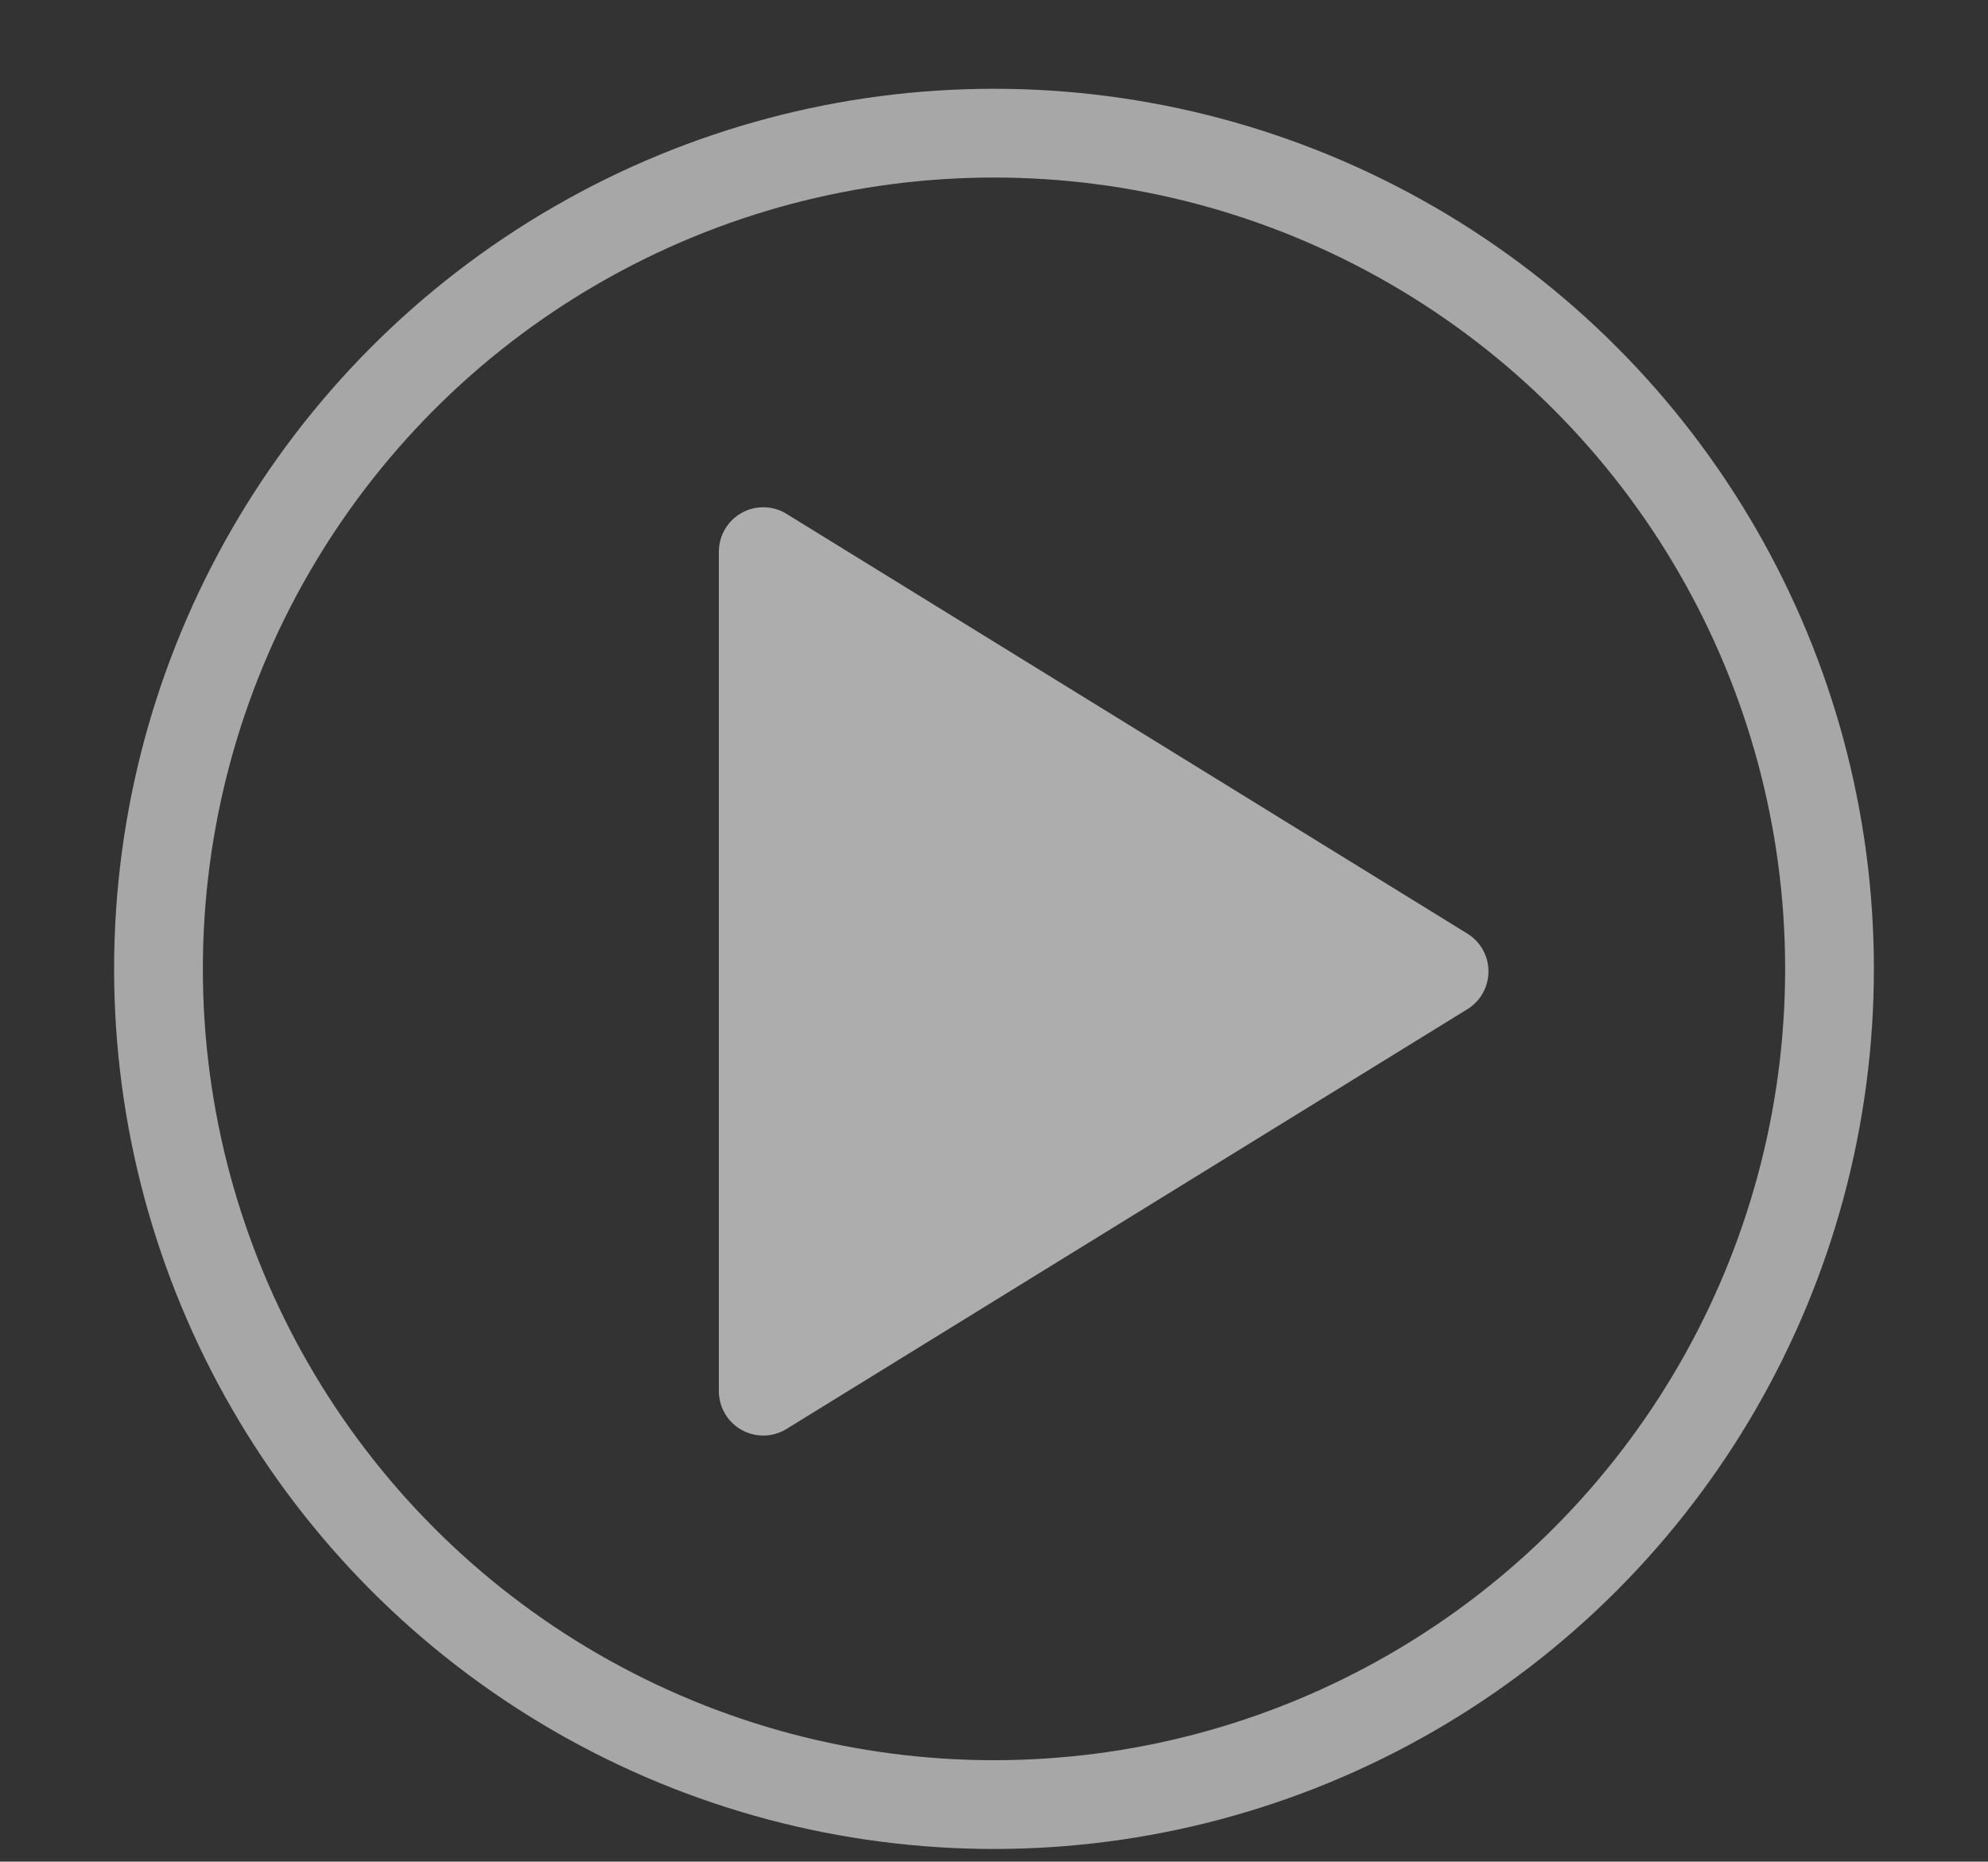
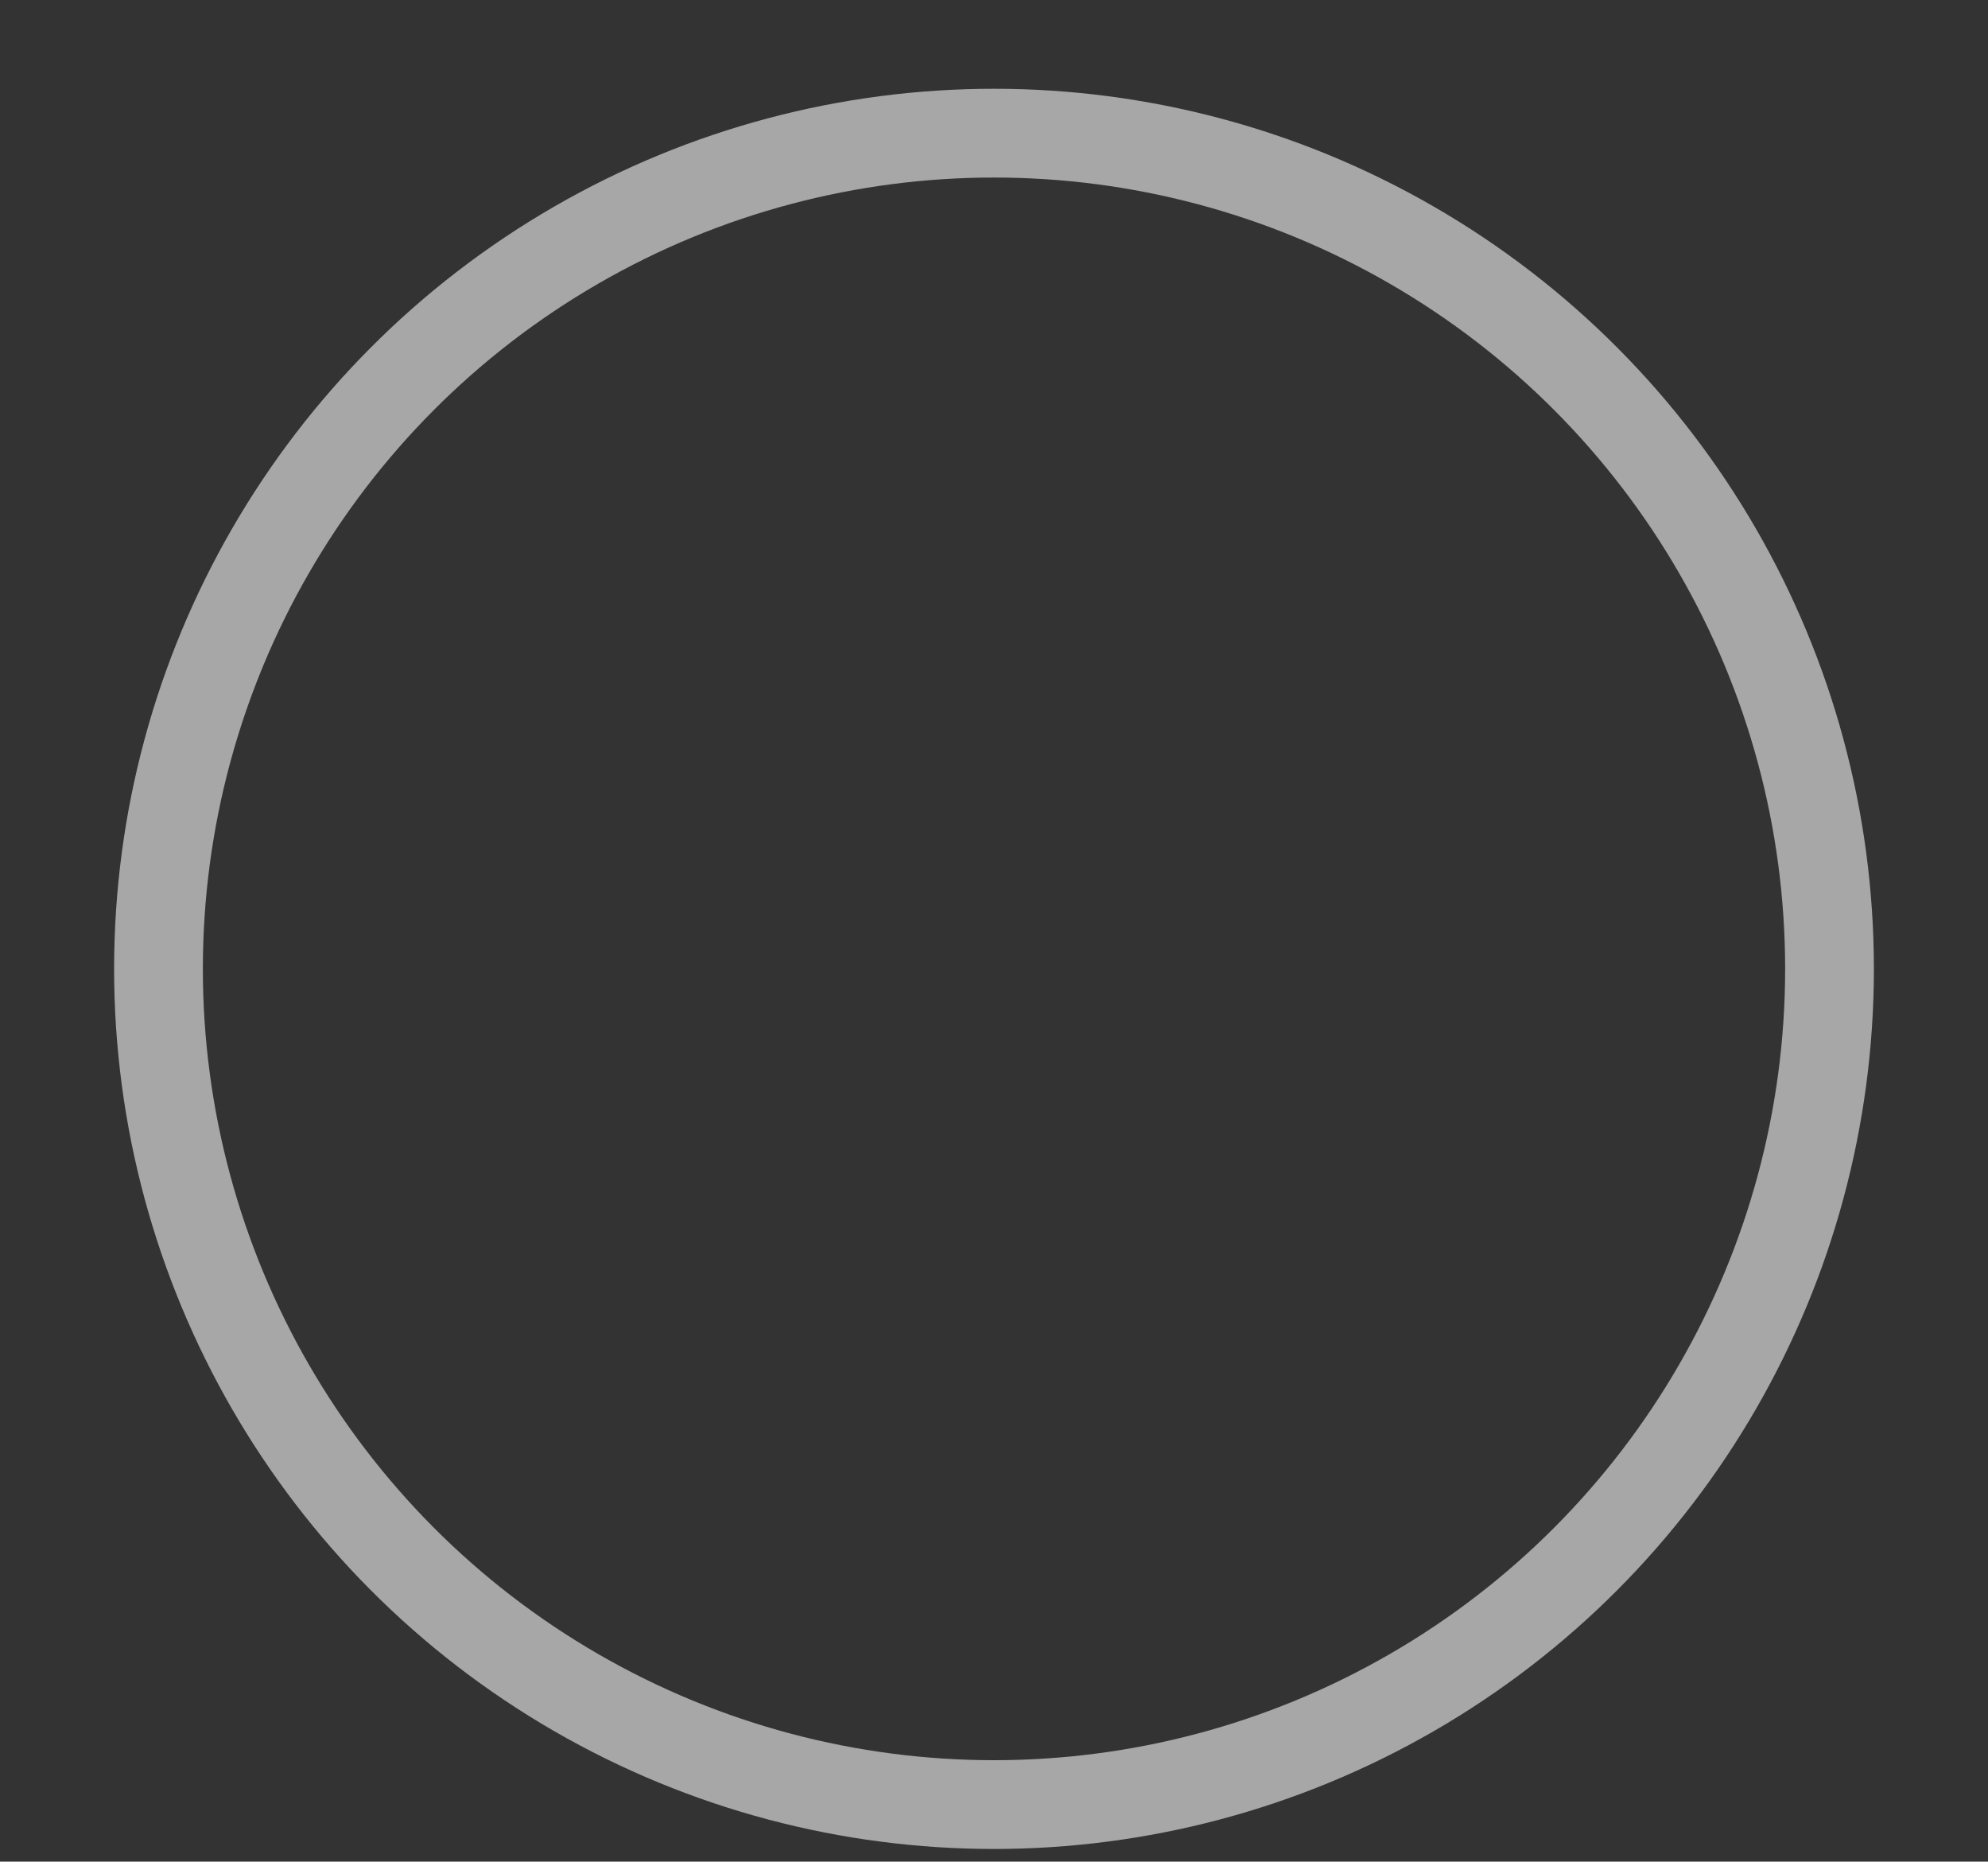
<svg xmlns="http://www.w3.org/2000/svg" xmlns:xlink="http://www.w3.org/1999/xlink" width="156.8" height="146.8">
  <rect width="100%" height="100%" fill="#333333" stroke="none" />
  <style type="text/css">.st0{opacity:0.57;} .st1{clip-path:url(#SVGID_2_);fill:none;stroke:#FFFFFF;stroke-width:7;} .st2{opacity:0.6;} .st3{clip-path:url(#SVGID_4_);fill:#FFFFFF;} .st4{clip-path:url(#SVGID_4_);fill:none;stroke:#FFFFFF;stroke-width:7;stroke-linejoin:round;}</style>
  <g class="st0">
    <defs>
      <path id="SVGID_1_" d="M0 0h156.8v146.8H0z" />
    </defs>
    <clipPath id="SVGID_2_">
      <use xlink:href="#SVGID_1_" overflow="visible" />
    </clipPath>
    <circle class="st1" cx="78.4" cy="76.4" r="65.9" />
  </g>
  <g class="st2">
    <defs>
-       <path id="SVGID_3_" d="M55.7 31h68.7v91.2H55.7z" />
-     </defs>
+       </defs>
    <clipPath id="SVGID_4_">
      <use xlink:href="#SVGID_3_" overflow="visible" />
    </clipPath>
-     <path class="st3" d="M113.9 76.6L60.2 43.5v66.2z" />
-     <path class="st4" d="M113.9 76.6L60.2 43.5v66.2z" />
  </g>
</svg>